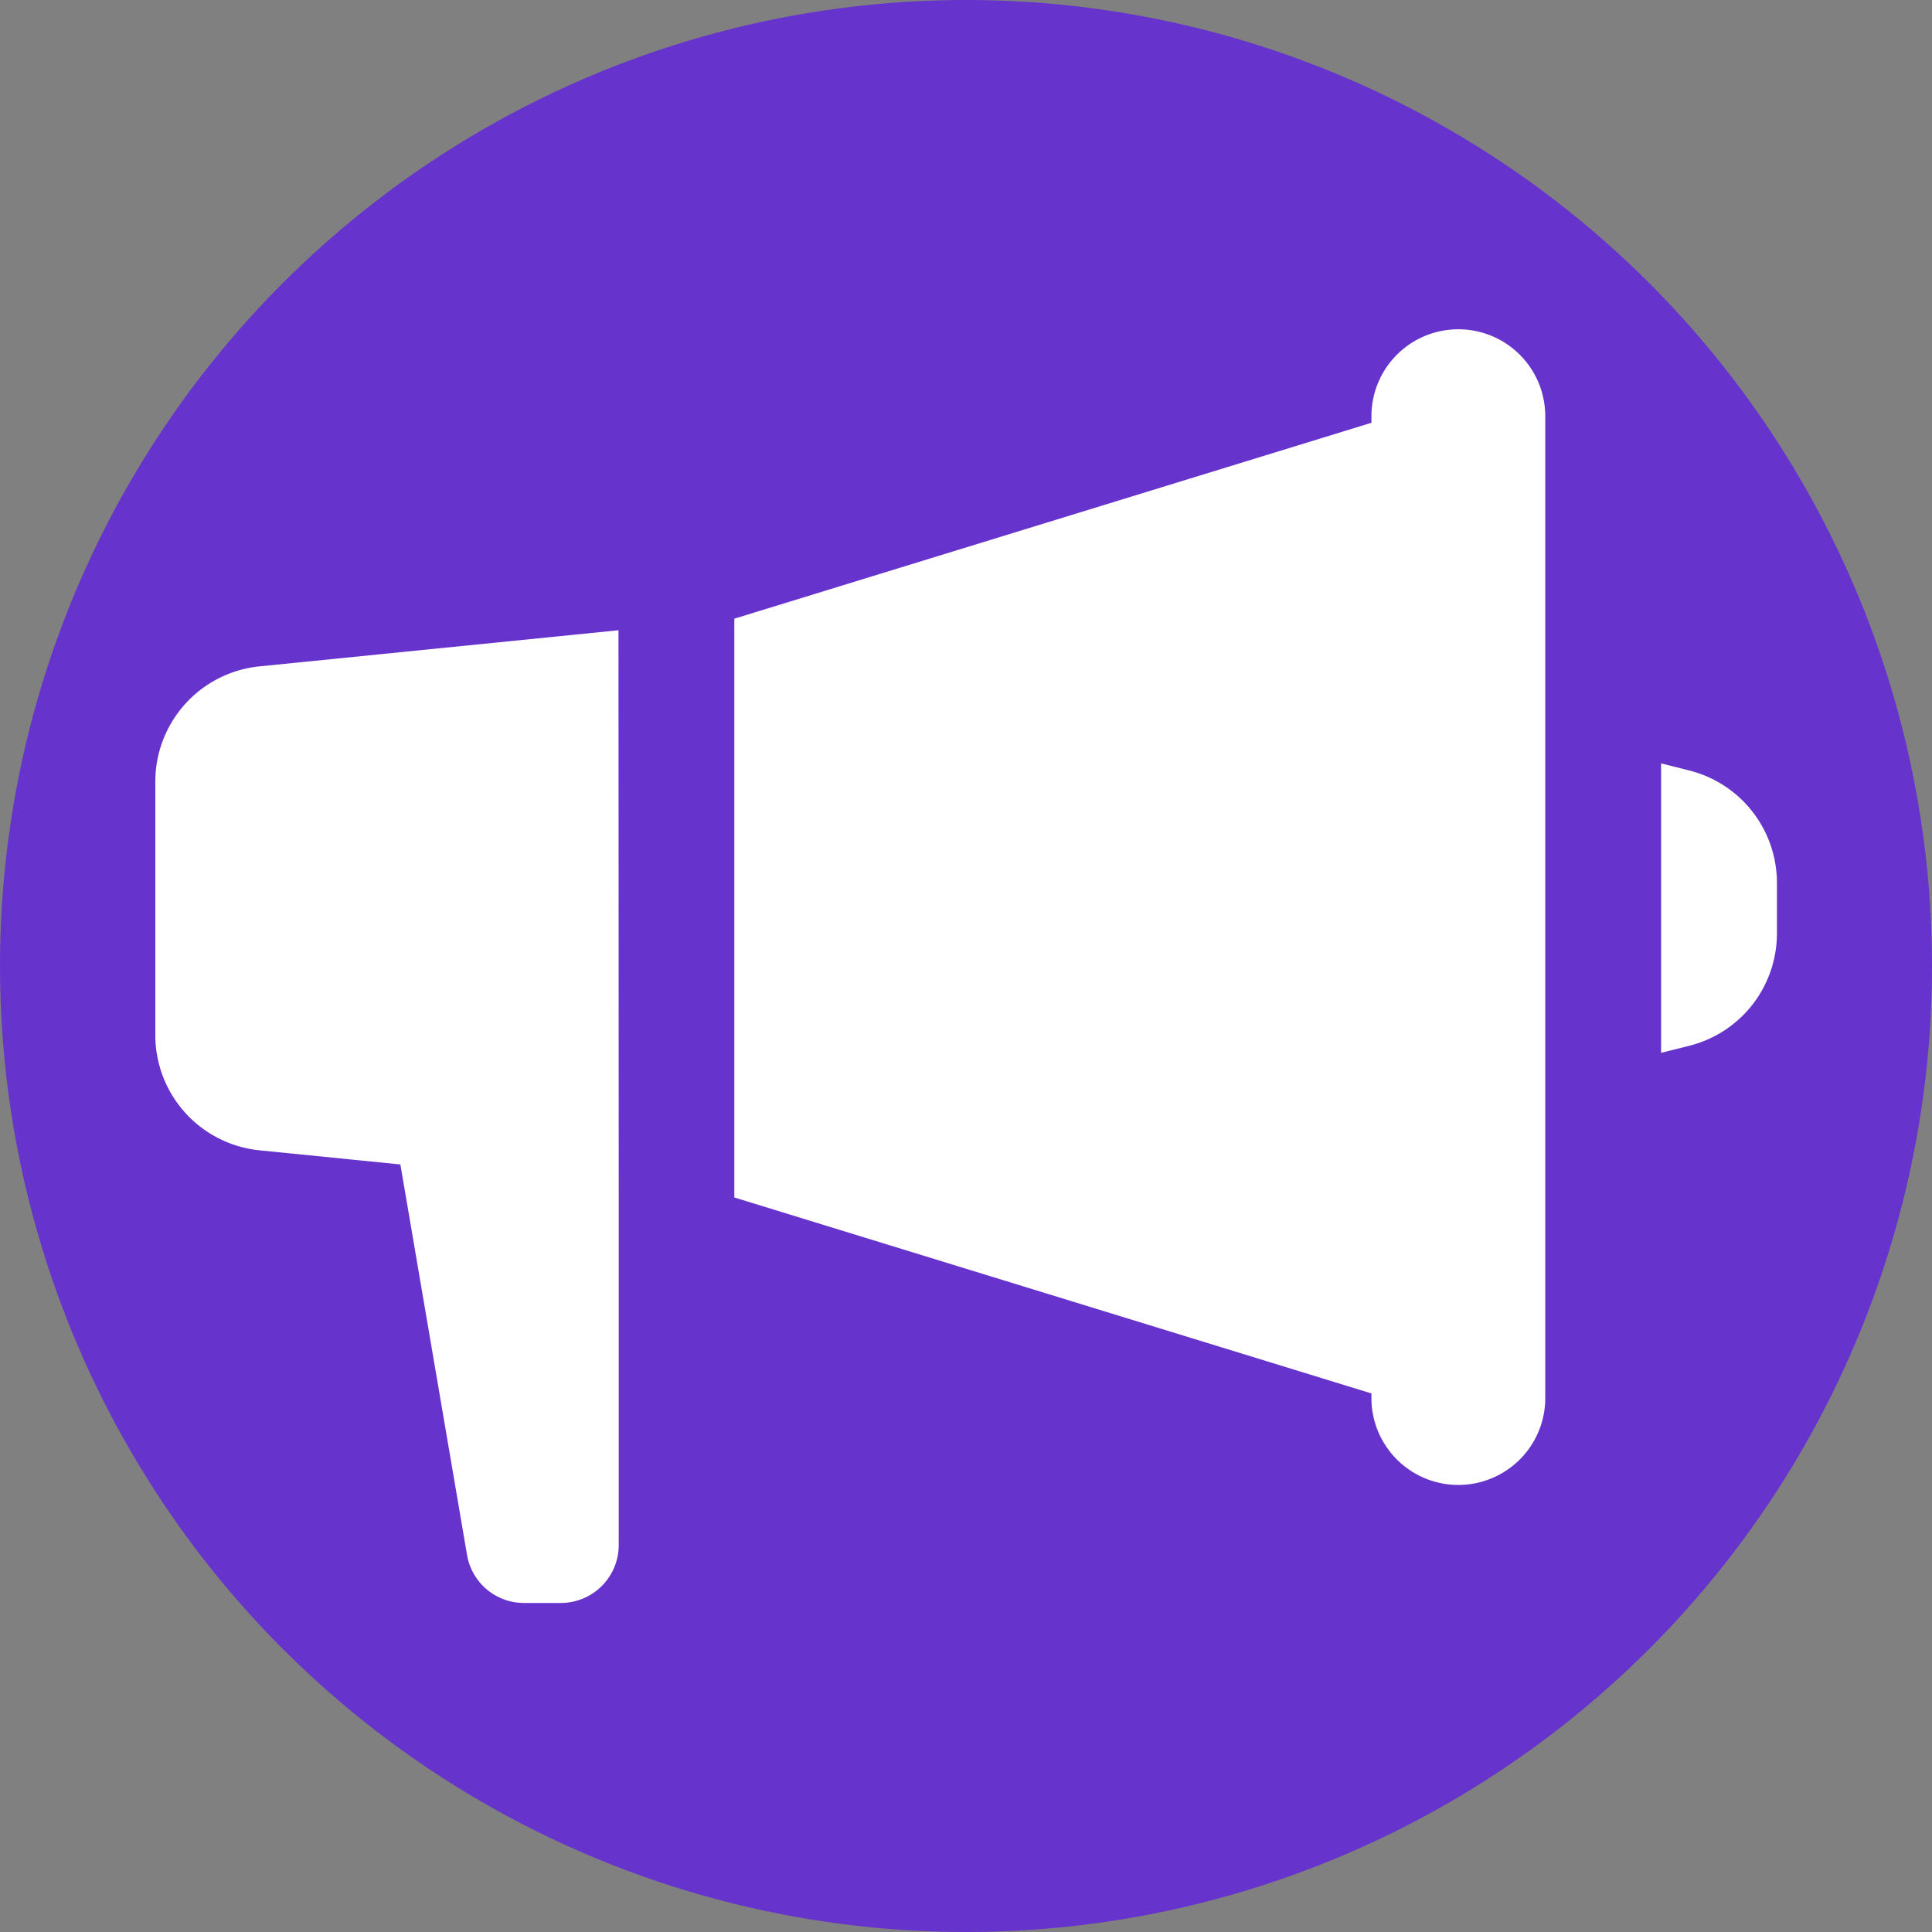
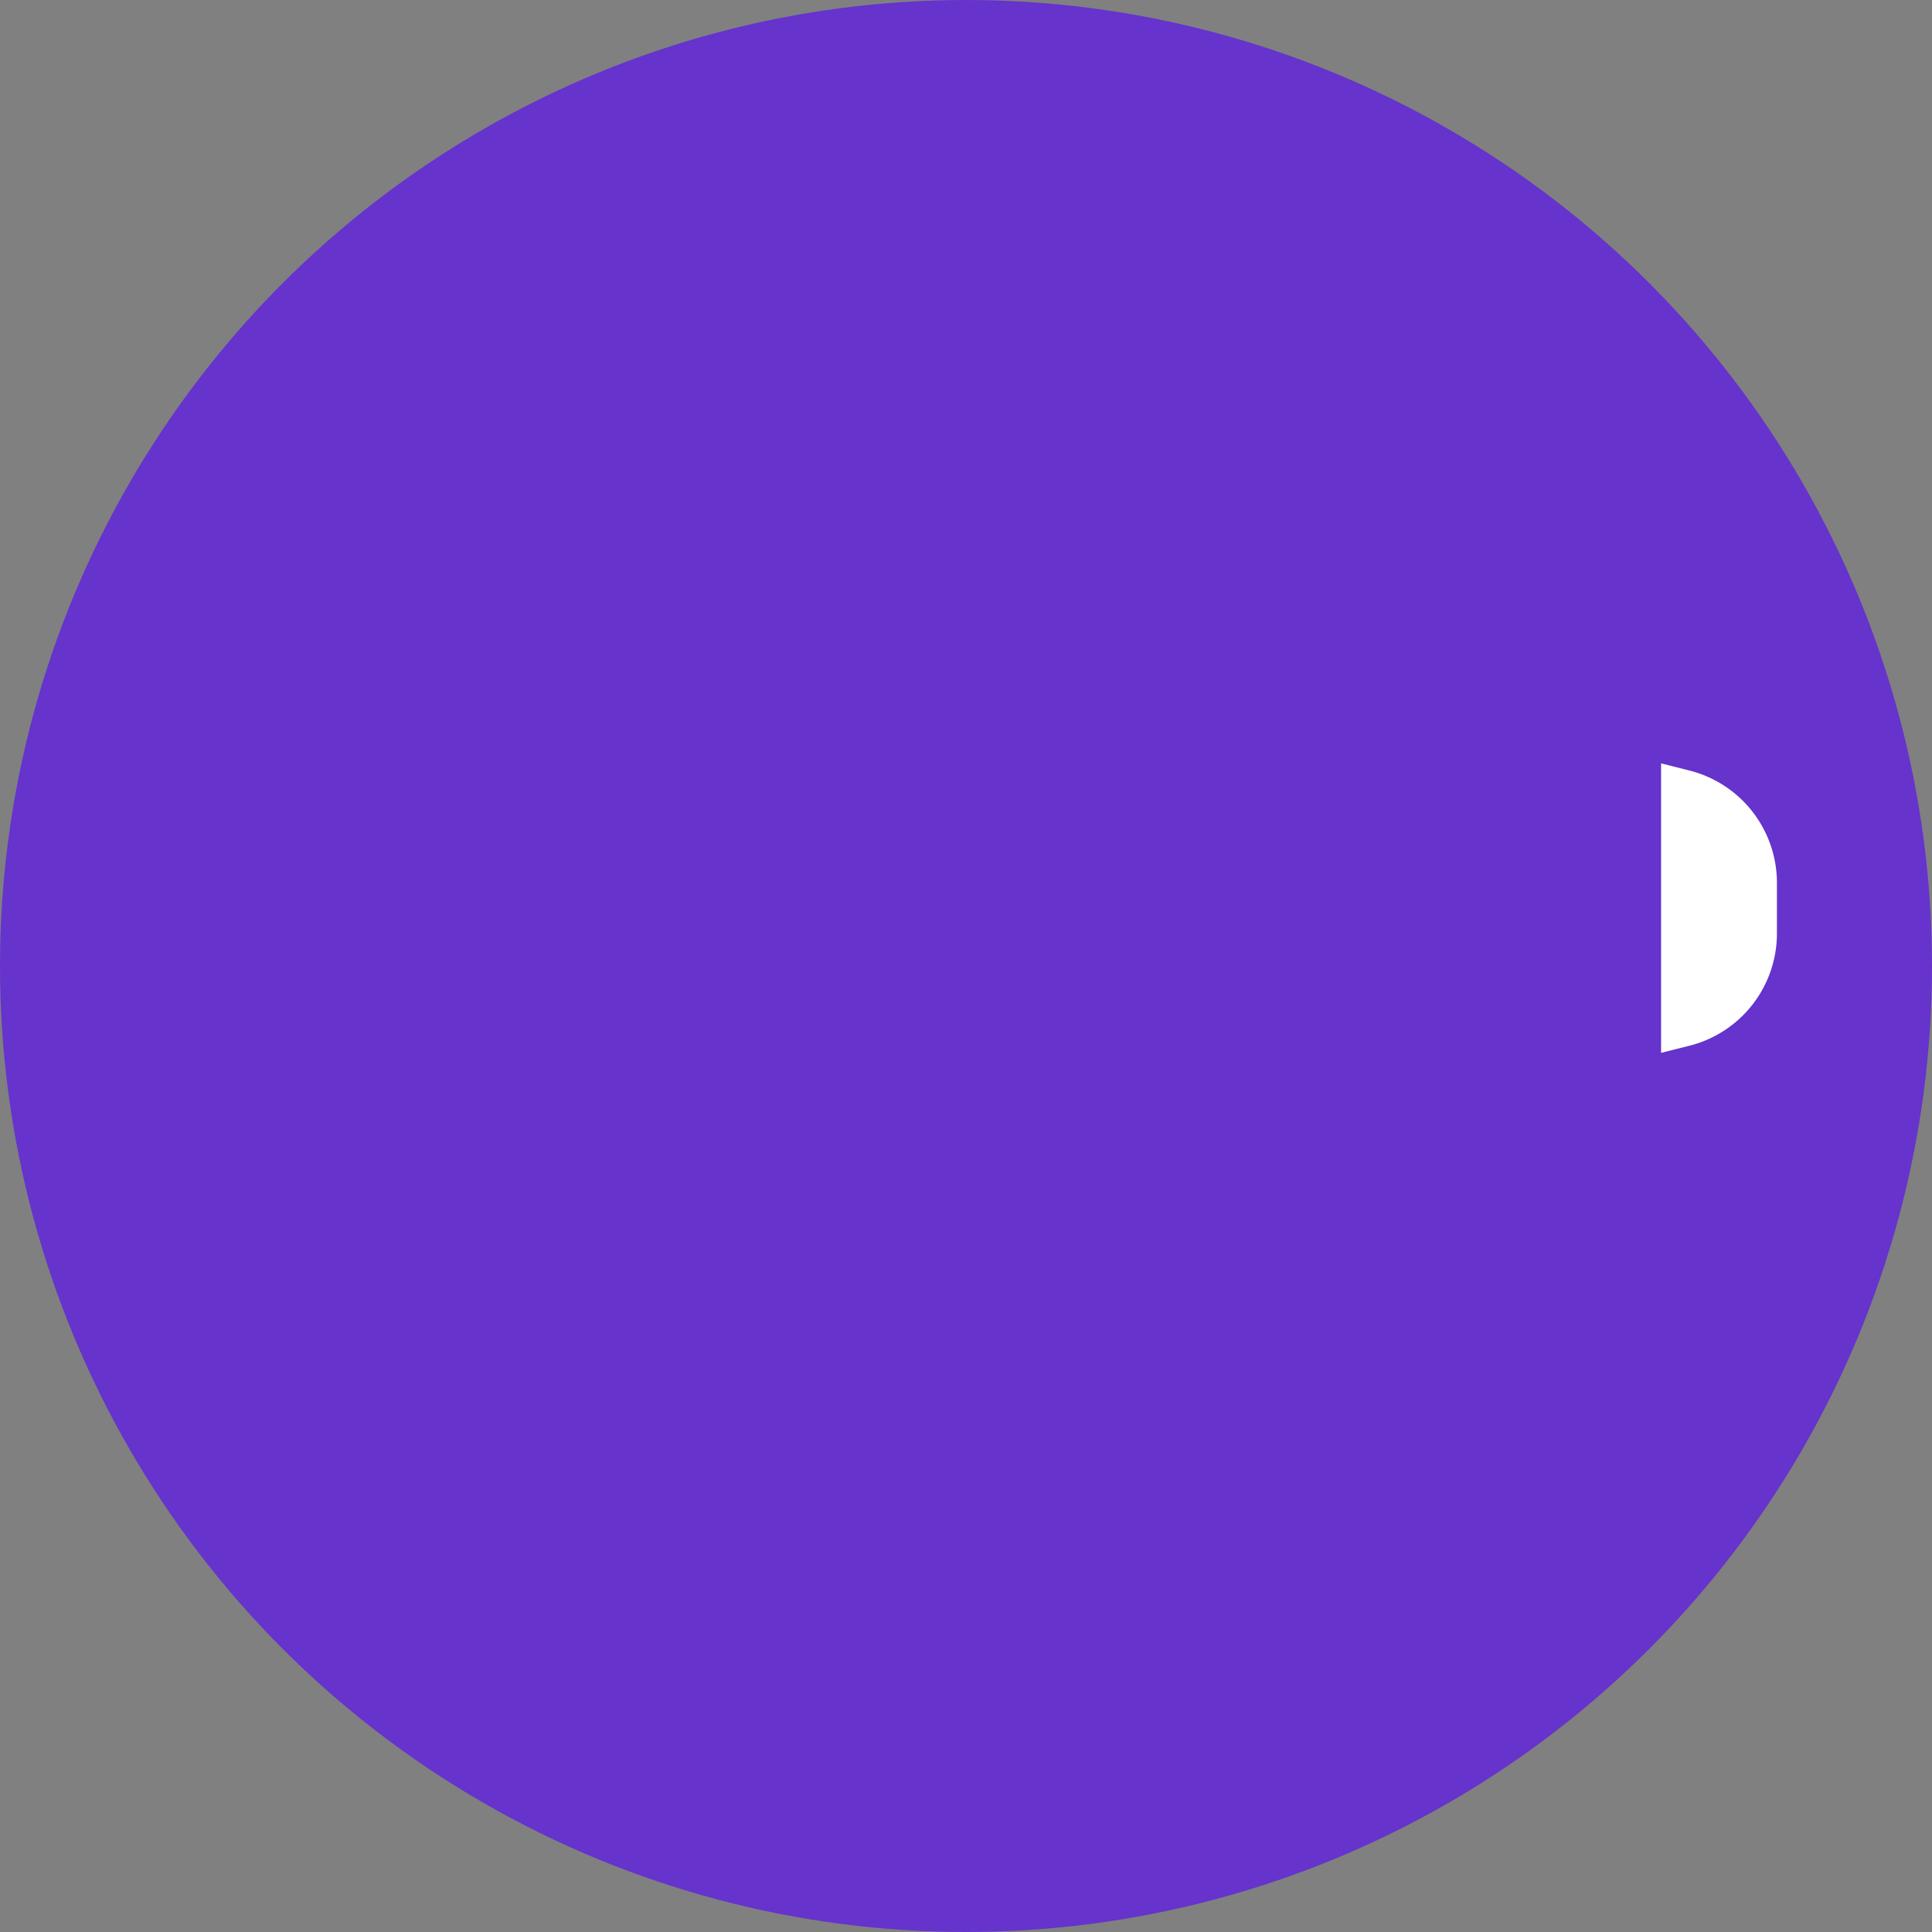
<svg xmlns="http://www.w3.org/2000/svg" id="Layer_1" data-name="Layer 1" viewBox="0 0 385.6 385.6">
  <rect x="0" y="0" width="385.6" height="385.6" fill="#808080" stroke="none" />
  <circle cx="192.8" cy="192.8" r="192.8" fill="#63c" />
  <polyline points="354.8 65.72 354.8 319.88 30.8 319.88 30.8 65.72" fill="none" />
-   <path d="M291.06,65.72a17.34,17.34,0,0,0-17.34,17.33v1.33l-127.16,39.1V239l127.16,39.11v1.33a17.35,17.35,0,0,0,34.69,0V83.05a17.34,17.34,0,0,0-17.35-17.33" fill="#fff" />
-   <path d="M123.44,125.79,51.77,133A23.11,23.11,0,0,0,31,156v50.59a23.11,23.11,0,0,0,20.82,23l28.09,2.82,13.3,77.91a11.52,11.52,0,0,0,11.37,9.61h7.34a11.56,11.56,0,0,0,11.57-11.55l0-71.62h0Z" fill="#fff" />
  <path d="M331.53,152.36v57.77l5.59-1.4a23.12,23.12,0,0,0,17.53-22.4V176.19a23.13,23.13,0,0,0-17.53-22.42Z" fill="#fff" />
</svg>